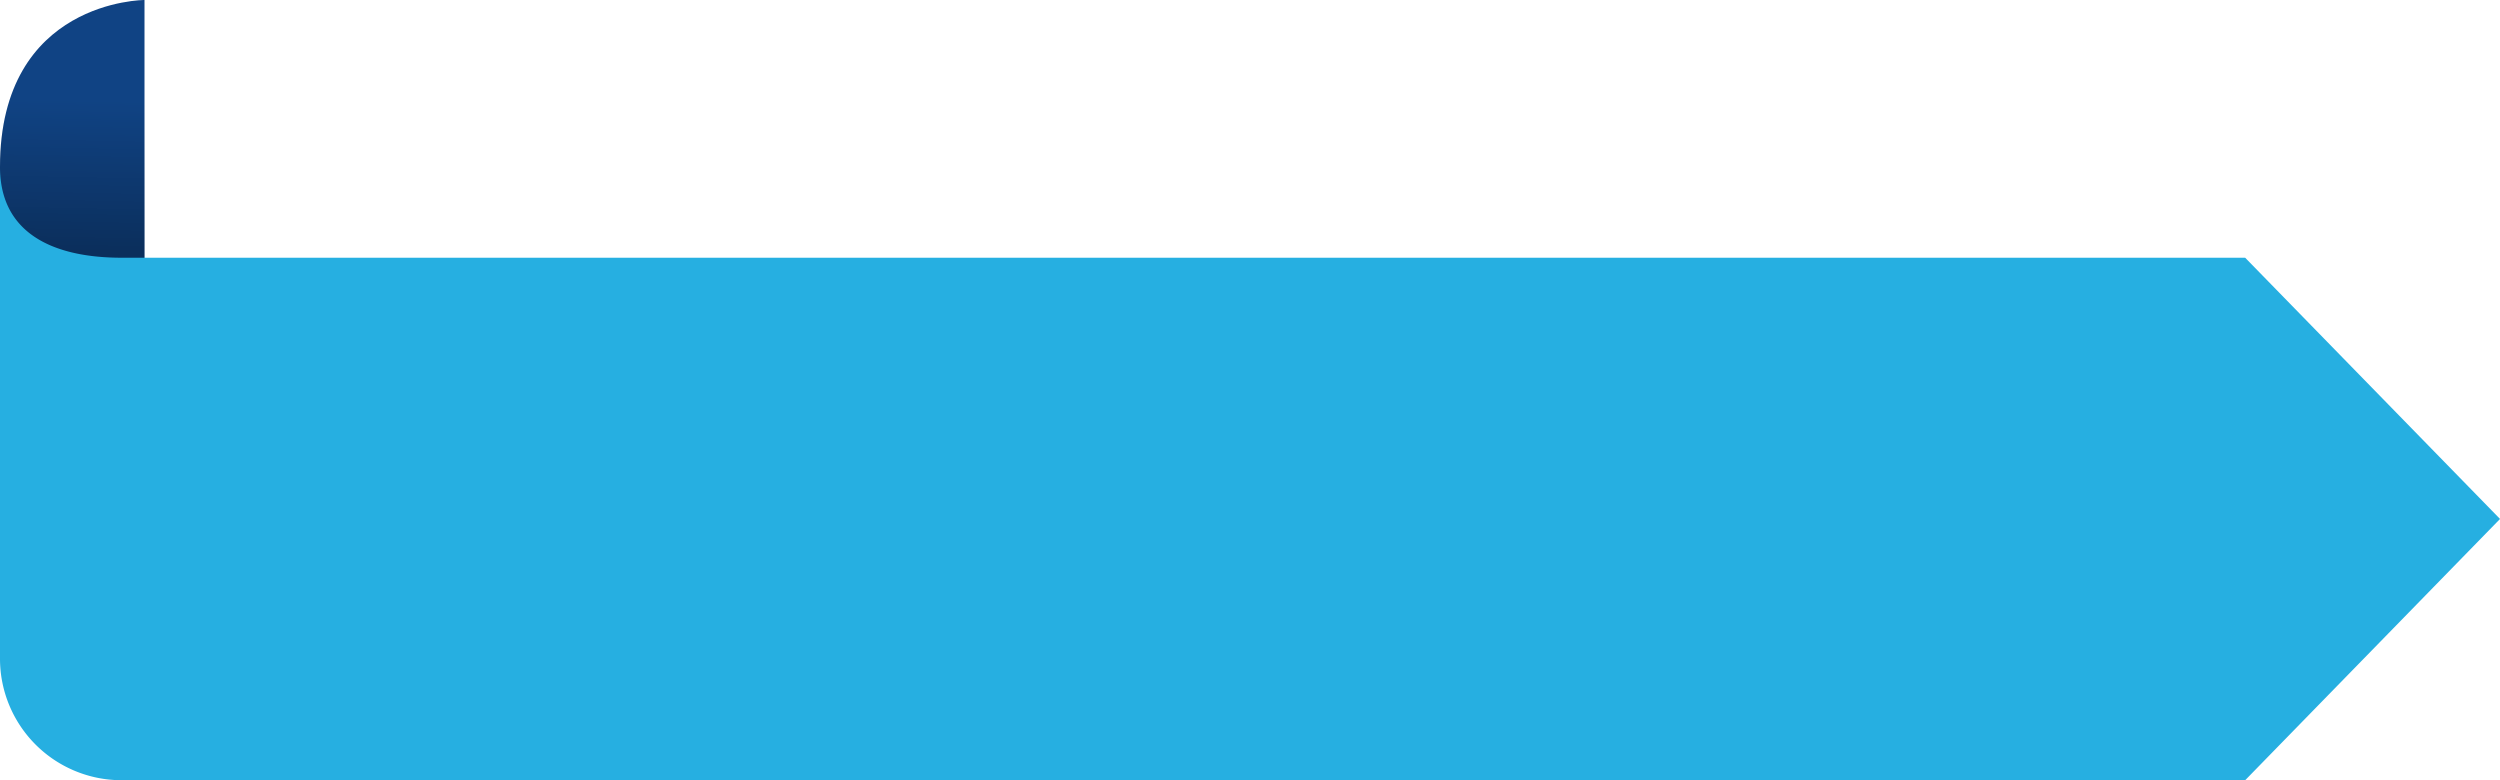
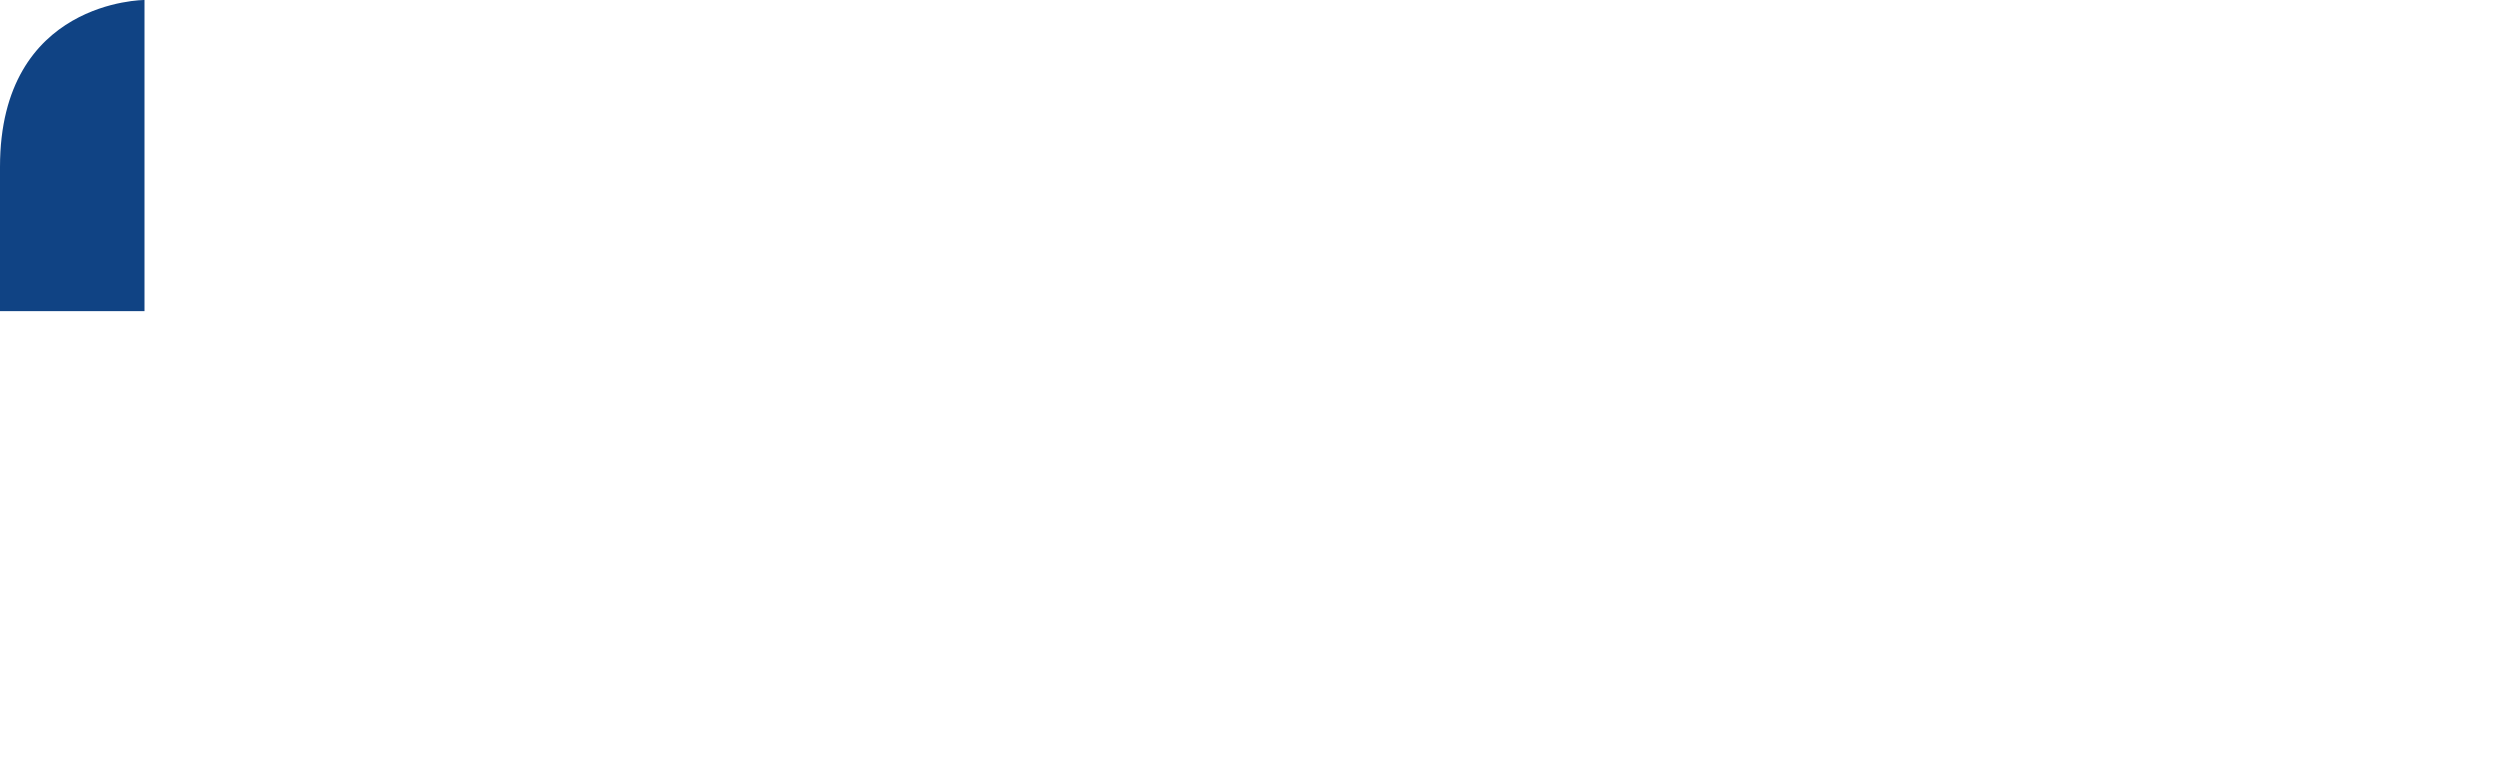
<svg xmlns="http://www.w3.org/2000/svg" xmlns:xlink="http://www.w3.org/1999/xlink" fill="#000000" height="794.4" preserveAspectRatio="xMidYMid meet" version="1" viewBox="-0.0 0.0 2545.4 794.4" width="2545.4" zoomAndPan="magnify">
  <defs>
    <linearGradient gradientTransform="matrix(1 0 0 -1 0 794)" gradientUnits="userSpaceOnUse" id="a" x1="73.33" x2="76.54" xlink:actuate="onLoad" xlink:show="other" xlink:type="simple" y1="540.84" y2="696.26">
      <stop offset="0" stop-opacity="0.3" />
      <stop offset="0.97" stop-opacity="0" />
    </linearGradient>
  </defs>
  <g>
    <g id="change1_1">
      <path d="M147.12,316.76V0S0,0,0,170V316.76Z" fill="#104384" />
    </g>
-     <path d="M147.12,316.76V0S0,0,0,170V277.27Z" fill="url(#a)" />
    <g id="change2_1">
-       <path d="M2285.94,262.41H123.77C55.41,262.41,0,238.37,0,170V670.6A123.77,123.77,0,0,0,123.76,794.38H2285.94l259.48-266Z" fill="#26afe1" />
-     </g>
+       </g>
  </g>
</svg>